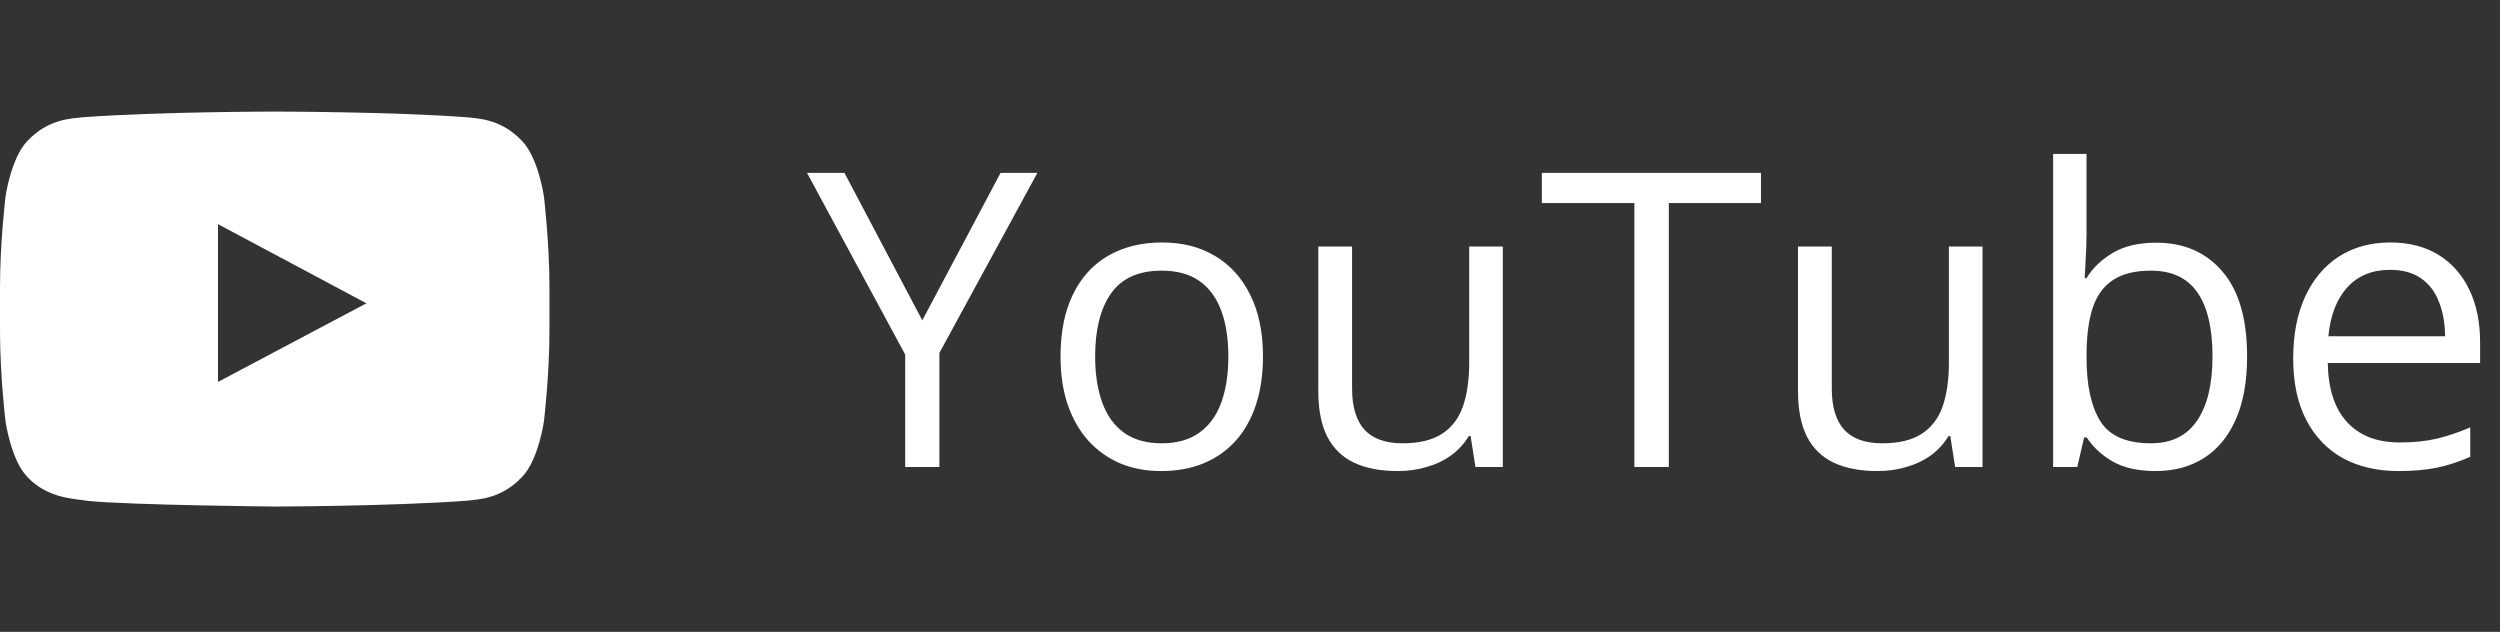
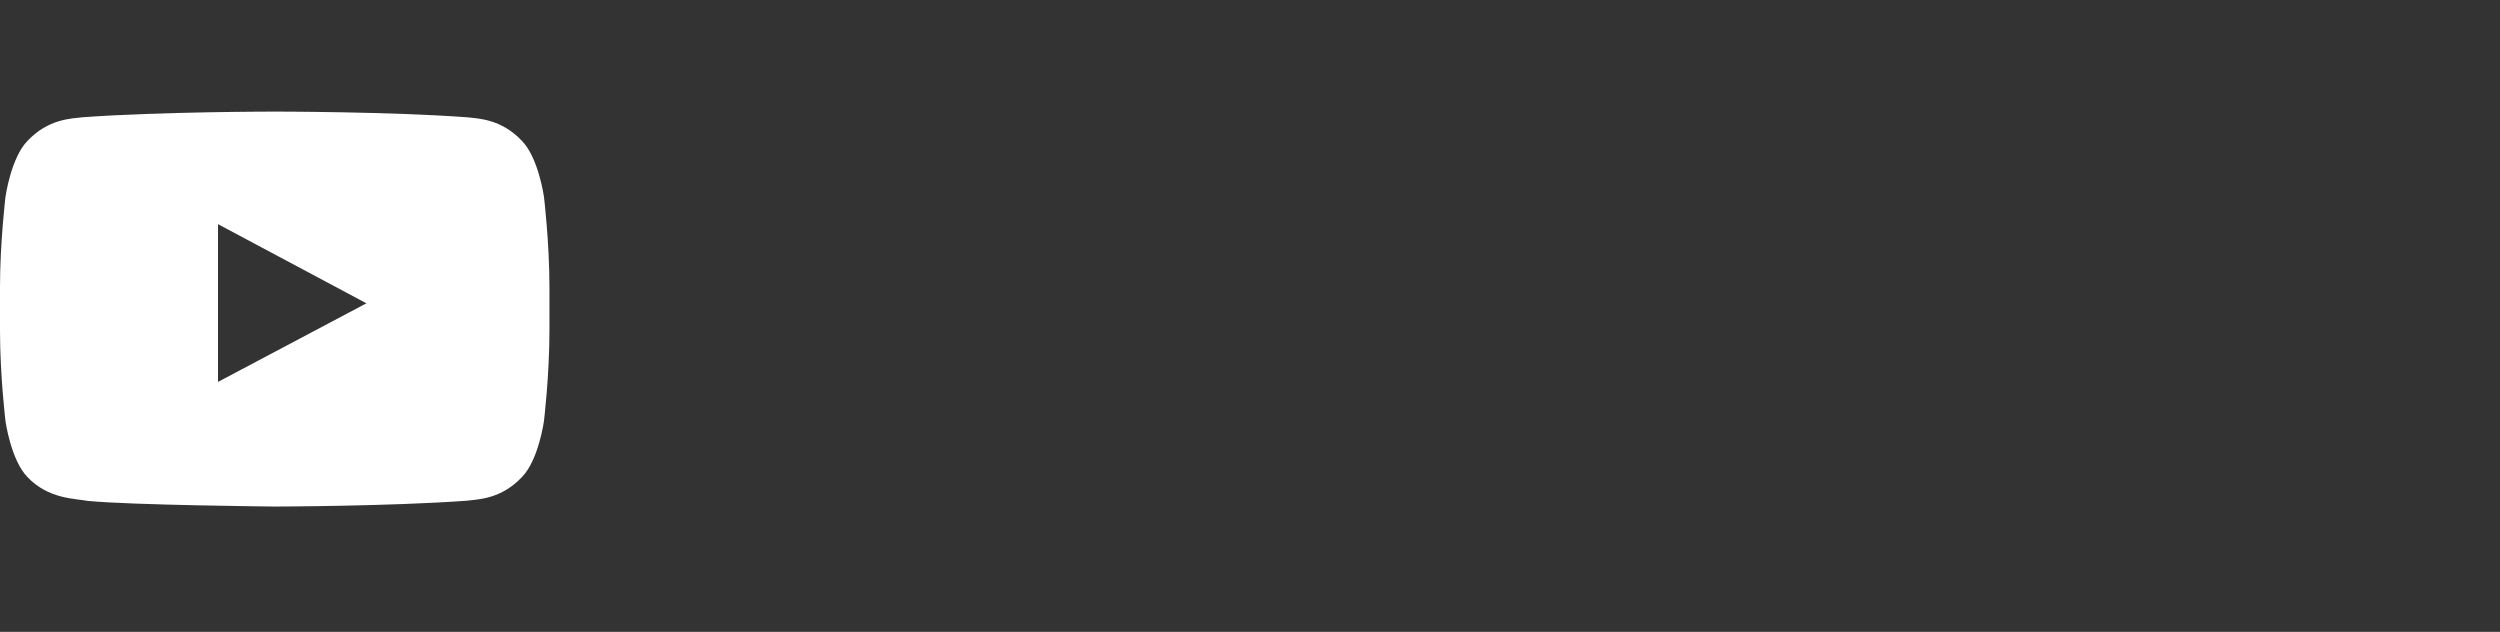
<svg xmlns="http://www.w3.org/2000/svg" width="91" height="23" viewBox="0 0 91 23" fill="none">
  <rect x="0" y="0" width="91" height="23" fill="#333333" stroke="none" />
-   <path d="M33.572 11.661L36.421 6.292H37.761L34.194 12.847V17H32.949V12.906L29.375 6.292H30.737L33.572 11.661ZM45.972 12.972C45.972 13.631 45.886 14.219 45.715 14.737C45.544 15.254 45.298 15.691 44.976 16.048C44.653 16.404 44.263 16.678 43.804 16.868C43.35 17.054 42.834 17.146 42.258 17.146C41.721 17.146 41.228 17.054 40.779 16.868C40.334 16.678 39.949 16.404 39.622 16.048C39.299 15.691 39.048 15.254 38.867 14.737C38.691 14.219 38.603 13.631 38.603 12.972C38.603 12.093 38.752 11.346 39.05 10.73C39.348 10.11 39.773 9.639 40.325 9.317C40.881 8.99 41.543 8.826 42.31 8.826C43.042 8.826 43.682 8.99 44.228 9.317C44.78 9.644 45.208 10.118 45.51 10.738C45.818 11.353 45.972 12.098 45.972 12.972ZM39.863 12.972C39.863 13.616 39.949 14.175 40.12 14.649C40.291 15.123 40.554 15.489 40.911 15.748C41.267 16.006 41.726 16.136 42.288 16.136C42.844 16.136 43.301 16.006 43.657 15.748C44.019 15.489 44.285 15.123 44.456 14.649C44.627 14.175 44.712 13.616 44.712 12.972C44.712 12.332 44.627 11.78 44.456 11.316C44.285 10.848 44.021 10.486 43.665 10.232C43.308 9.979 42.847 9.852 42.28 9.852C41.445 9.852 40.833 10.127 40.442 10.679C40.056 11.231 39.863 11.995 39.863 12.972ZM54.702 8.973V17H53.706L53.53 15.872H53.464C53.298 16.15 53.084 16.385 52.82 16.575C52.556 16.766 52.258 16.907 51.926 17C51.599 17.098 51.25 17.146 50.879 17.146C50.244 17.146 49.712 17.044 49.282 16.839C48.853 16.634 48.528 16.316 48.308 15.887C48.093 15.457 47.986 14.905 47.986 14.231V8.973H49.216V14.144C49.216 14.812 49.368 15.313 49.67 15.645C49.973 15.972 50.435 16.136 51.055 16.136C51.65 16.136 52.124 16.023 52.476 15.799C52.832 15.574 53.088 15.245 53.245 14.81C53.401 14.371 53.479 13.834 53.479 13.199V8.973H54.702ZM60.745 17H59.492V7.391H56.123V6.292H64.099V7.391H60.745V17ZM72.163 8.973V17H71.167L70.991 15.872H70.925C70.759 16.15 70.544 16.385 70.281 16.575C70.017 16.766 69.719 16.907 69.387 17C69.06 17.098 68.711 17.146 68.34 17.146C67.705 17.146 67.173 17.044 66.743 16.839C66.314 16.634 65.989 16.316 65.769 15.887C65.554 15.457 65.447 14.905 65.447 14.231V8.973H66.677V14.144C66.677 14.812 66.829 15.313 67.131 15.645C67.434 15.972 67.895 16.136 68.516 16.136C69.111 16.136 69.585 16.023 69.936 15.799C70.293 15.574 70.549 15.245 70.706 14.81C70.862 14.371 70.94 13.834 70.94 13.199V8.973H72.163ZM75.95 5.604V8.453C75.95 8.78 75.94 9.097 75.92 9.405C75.906 9.712 75.894 9.952 75.884 10.123H75.95C76.169 9.761 76.487 9.456 76.902 9.207C77.317 8.958 77.847 8.834 78.491 8.834C79.497 8.834 80.298 9.183 80.894 9.881C81.494 10.574 81.794 11.607 81.794 12.979C81.794 13.882 81.658 14.644 81.384 15.264C81.111 15.884 80.725 16.353 80.227 16.67C79.729 16.988 79.141 17.146 78.462 17.146C77.827 17.146 77.305 17.029 76.895 16.795C76.489 16.556 76.177 16.265 75.957 15.923H75.862L75.613 17H74.734V5.604H75.95ZM78.293 9.852C77.712 9.852 77.251 9.966 76.909 10.196C76.567 10.42 76.321 10.762 76.169 11.221C76.023 11.675 75.95 12.252 75.95 12.95V13.016C75.95 14.026 76.118 14.8 76.455 15.337C76.792 15.87 77.405 16.136 78.293 16.136C79.041 16.136 79.6 15.862 79.971 15.315C80.347 14.769 80.535 13.987 80.535 12.972C80.535 11.937 80.349 11.158 79.978 10.635C79.612 10.113 79.05 9.852 78.293 9.852ZM87.009 8.826C87.693 8.826 88.279 8.978 88.767 9.28C89.255 9.583 89.629 10.008 89.888 10.555C90.147 11.097 90.276 11.731 90.276 12.459V13.213H84.731C84.746 14.156 84.981 14.873 85.435 15.367C85.889 15.86 86.528 16.106 87.353 16.106C87.861 16.106 88.311 16.06 88.701 15.967C89.092 15.874 89.497 15.738 89.917 15.557V16.627C89.512 16.807 89.109 16.939 88.709 17.022C88.313 17.105 87.844 17.146 87.302 17.146C86.531 17.146 85.857 16.99 85.281 16.678C84.71 16.36 84.265 15.896 83.948 15.286C83.63 14.676 83.472 13.929 83.472 13.045C83.472 12.181 83.616 11.434 83.904 10.804C84.197 10.169 84.607 9.681 85.134 9.339C85.666 8.997 86.291 8.826 87.009 8.826ZM86.995 9.822C86.345 9.822 85.828 10.035 85.442 10.46C85.056 10.884 84.827 11.477 84.753 12.239H89.001C88.997 11.761 88.921 11.341 88.774 10.979C88.633 10.613 88.416 10.33 88.123 10.13C87.83 9.925 87.454 9.822 86.995 9.822Z" fill="white" />
  <path fill-rule="evenodd" clip-rule="evenodd" d="M7.935 13.9V8.159L13.338 11.04L7.936 13.901L7.935 13.9ZM19.8 7.162C19.8 7.162 19.604 5.755 19.005 5.135C18.244 4.321 17.392 4.316 17.001 4.269C14.203 4.062 10.004 4.062 10.004 4.062H9.996C9.996 4.062 5.798 4.062 2.999 4.269C2.607 4.317 1.755 4.321 0.994 5.135C0.396 5.755 0.2 7.162 0.2 7.162C0.2 7.162 0 8.819 0 10.472V12.022C0 13.677 0.2 15.33 0.2 15.33C0.2 15.33 0.395 16.739 0.994 17.359C1.756 18.173 2.755 18.148 3.2 18.233C4.8 18.389 10 18.438 10 18.438C10 18.438 14.203 18.431 17.001 18.225C17.392 18.176 18.245 18.172 19.005 17.358C19.605 16.738 19.8 15.329 19.8 15.329C19.8 15.329 20 13.676 20 12.022V10.472C20 8.818 19.8 7.162 19.8 7.162Z" fill="white" />
</svg>